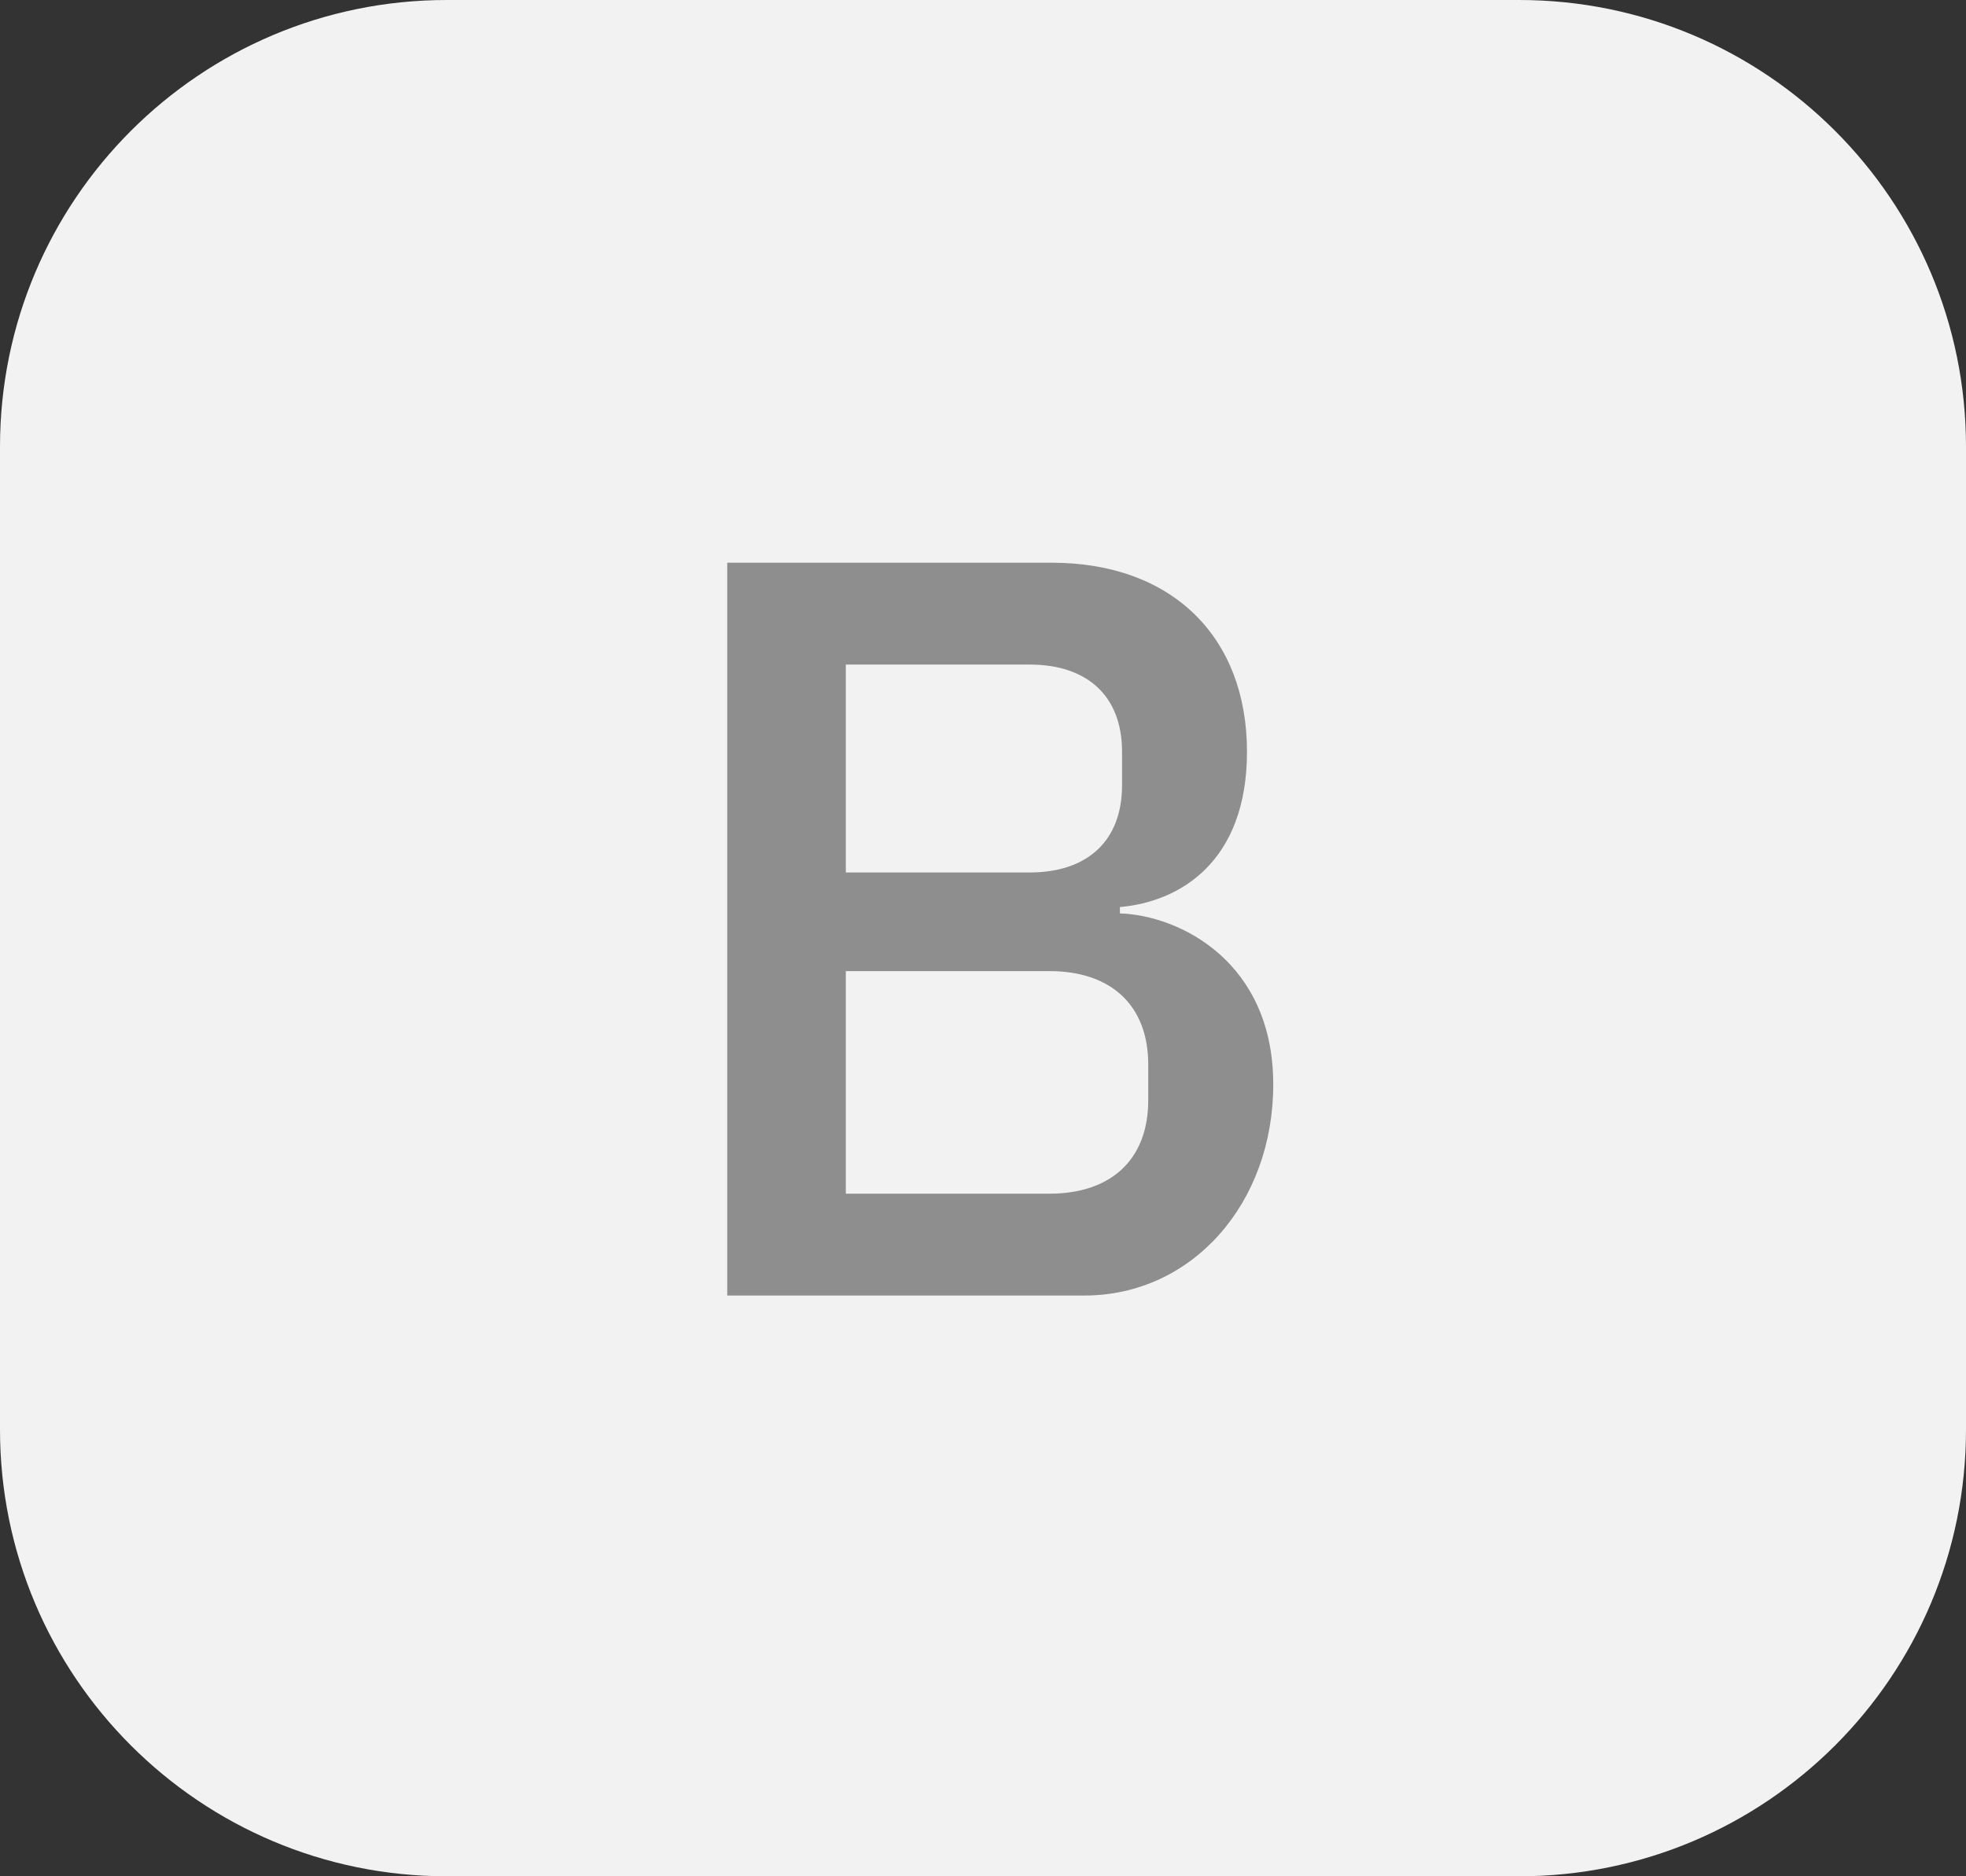
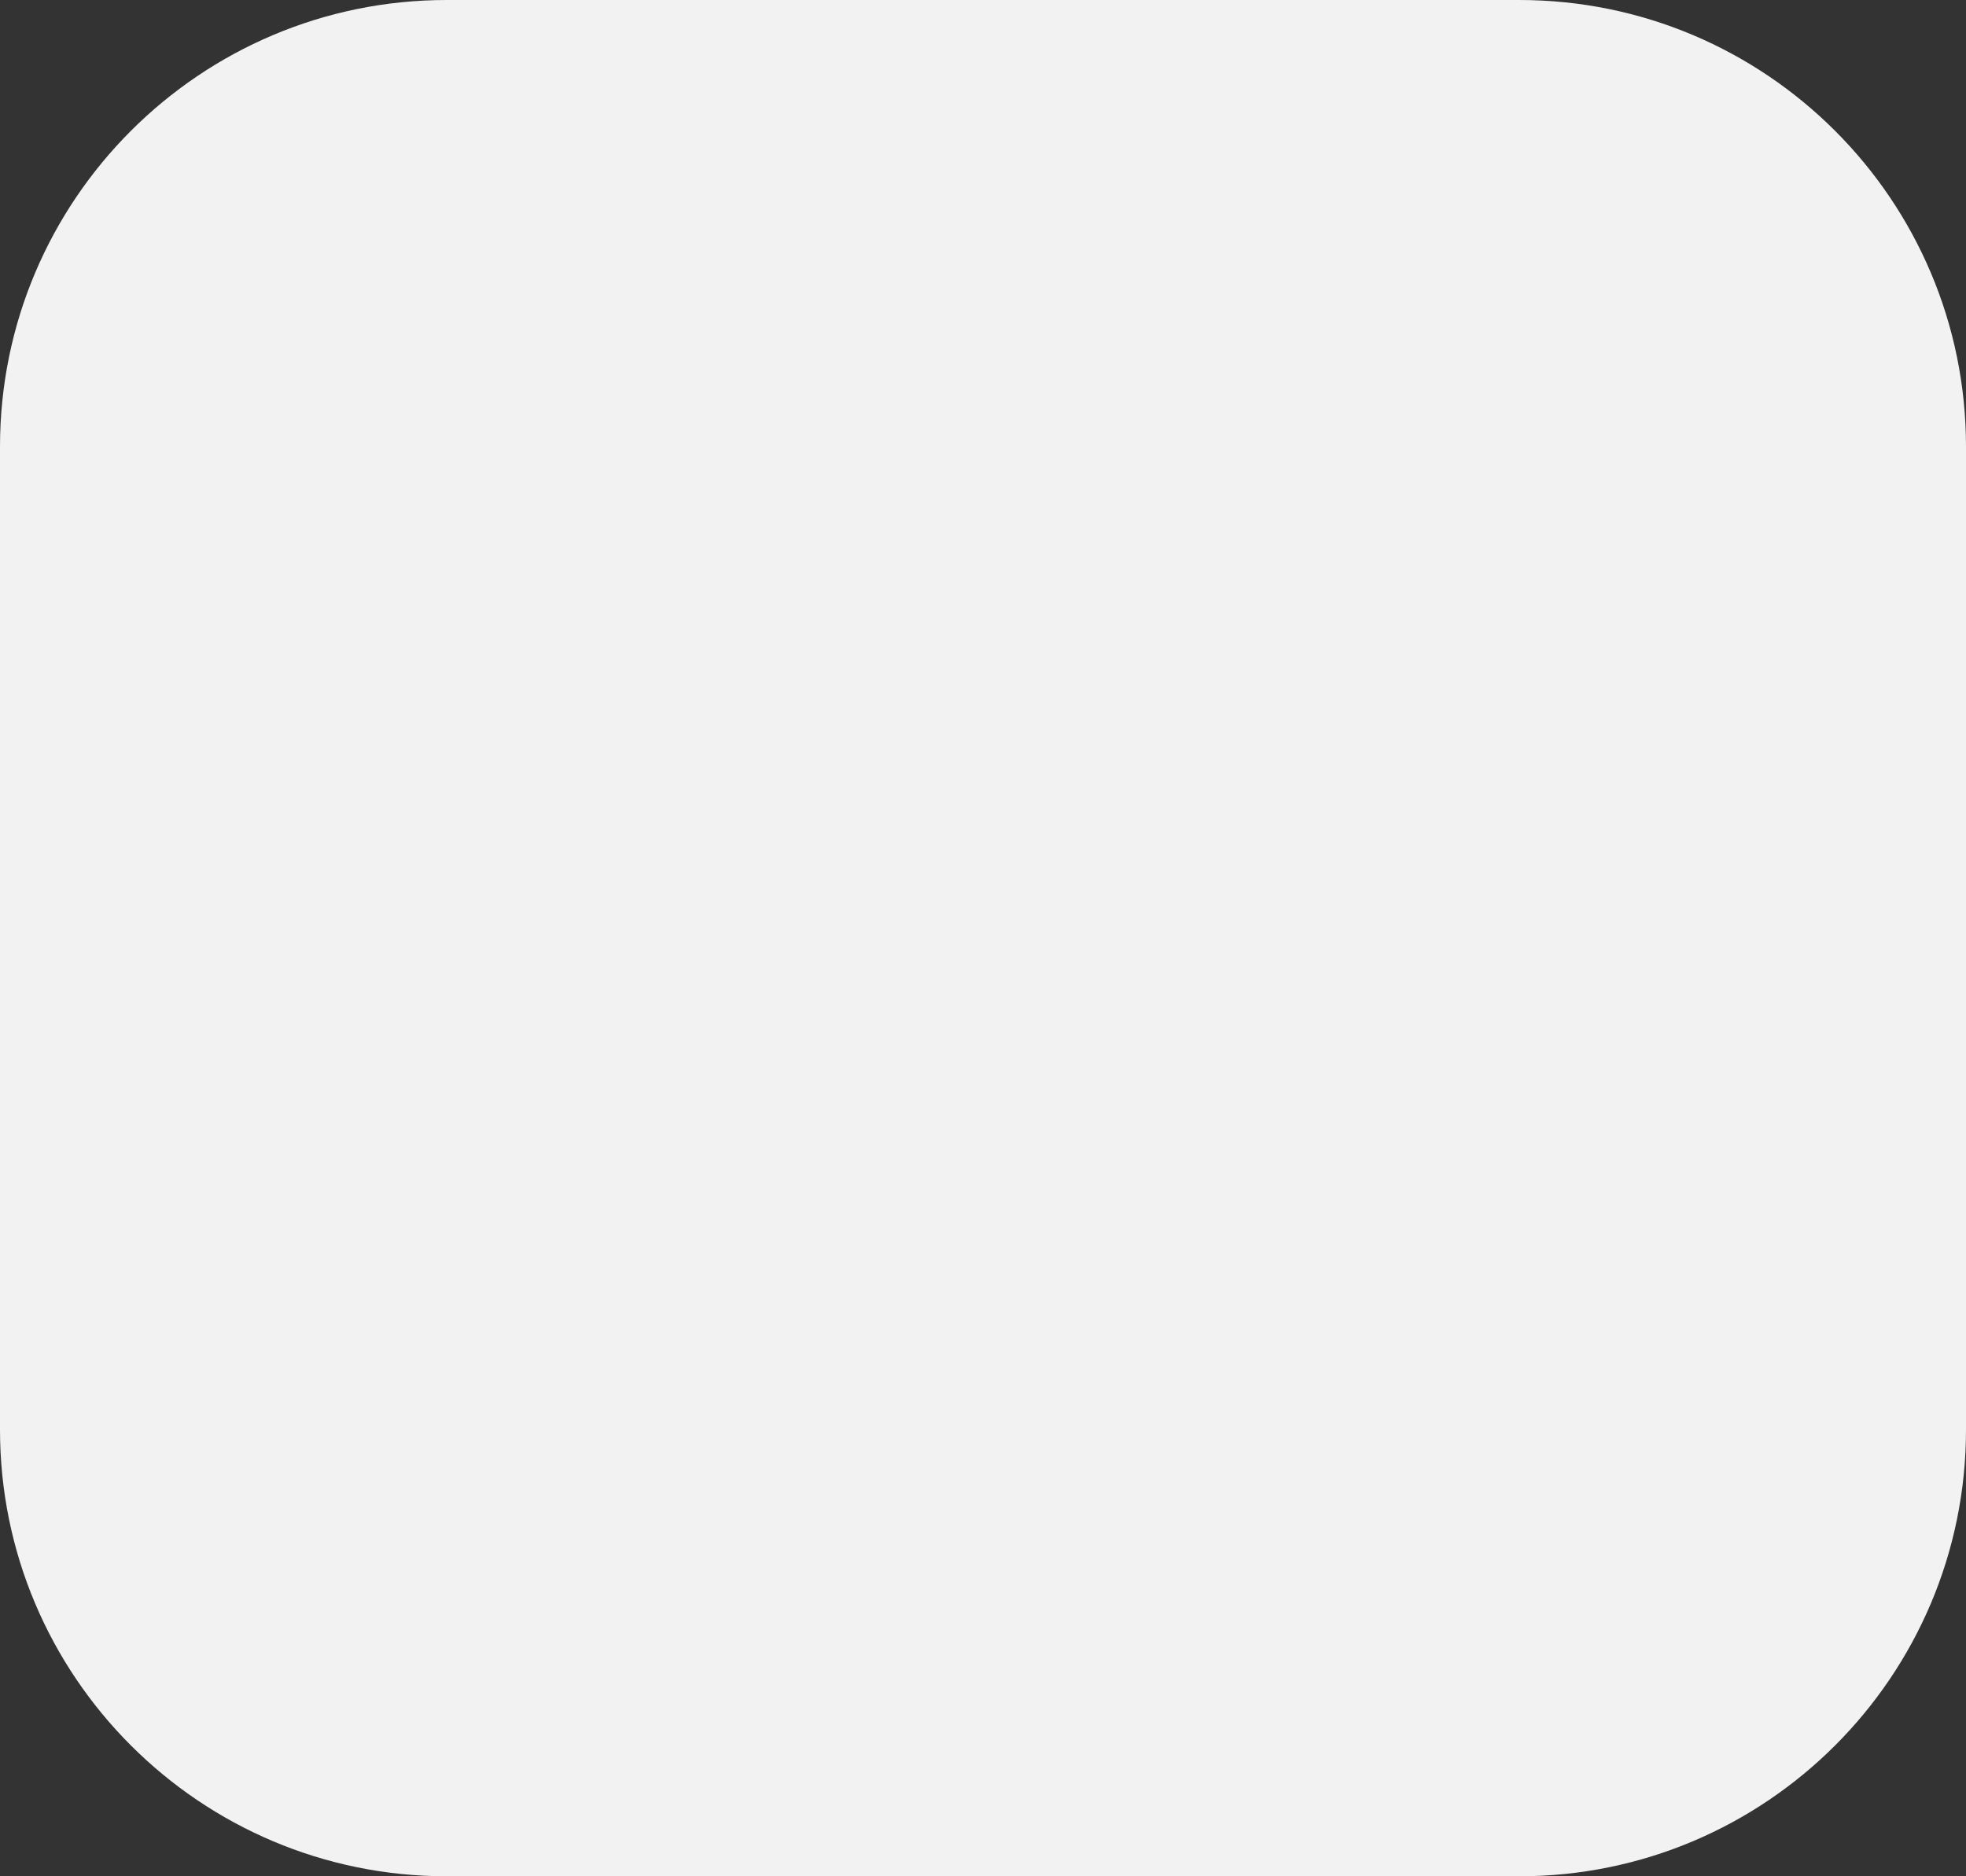
<svg xmlns="http://www.w3.org/2000/svg" width="22" height="21" viewBox="0 0 22 21" fill="none">
  <rect x="0" y="0" width="22" height="21" fill="#333333" stroke="none" />
  <path d="M0 5C0 2.239 2.239 0 5 0H17C19.761 0 22 2.239 22 5V16C22 18.761 19.761 21 17 21H5C2.239 21 0 18.761 0 16V5Z" fill="#F2F2F2" />
-   <path d="M8.138 14.5H12.133C13.343 14.5 14.248 13.466 14.248 12.138C14.248 10.764 13.202 10.246 12.532 10.223V10.152C13.202 10.094 13.954 9.647 13.954 8.413C13.954 7.133 13.12 6.298 11.768 6.298H8.138V14.5ZM9.465 10.869H11.745C12.426 10.869 12.849 11.245 12.849 11.915V12.315C12.849 12.984 12.426 13.36 11.745 13.36H9.465V10.869ZM9.465 7.438H11.522C12.168 7.438 12.556 7.791 12.556 8.413V8.789C12.556 9.412 12.168 9.765 11.522 9.765H9.465V7.438Z" fill="#8E8E8E" />
</svg>